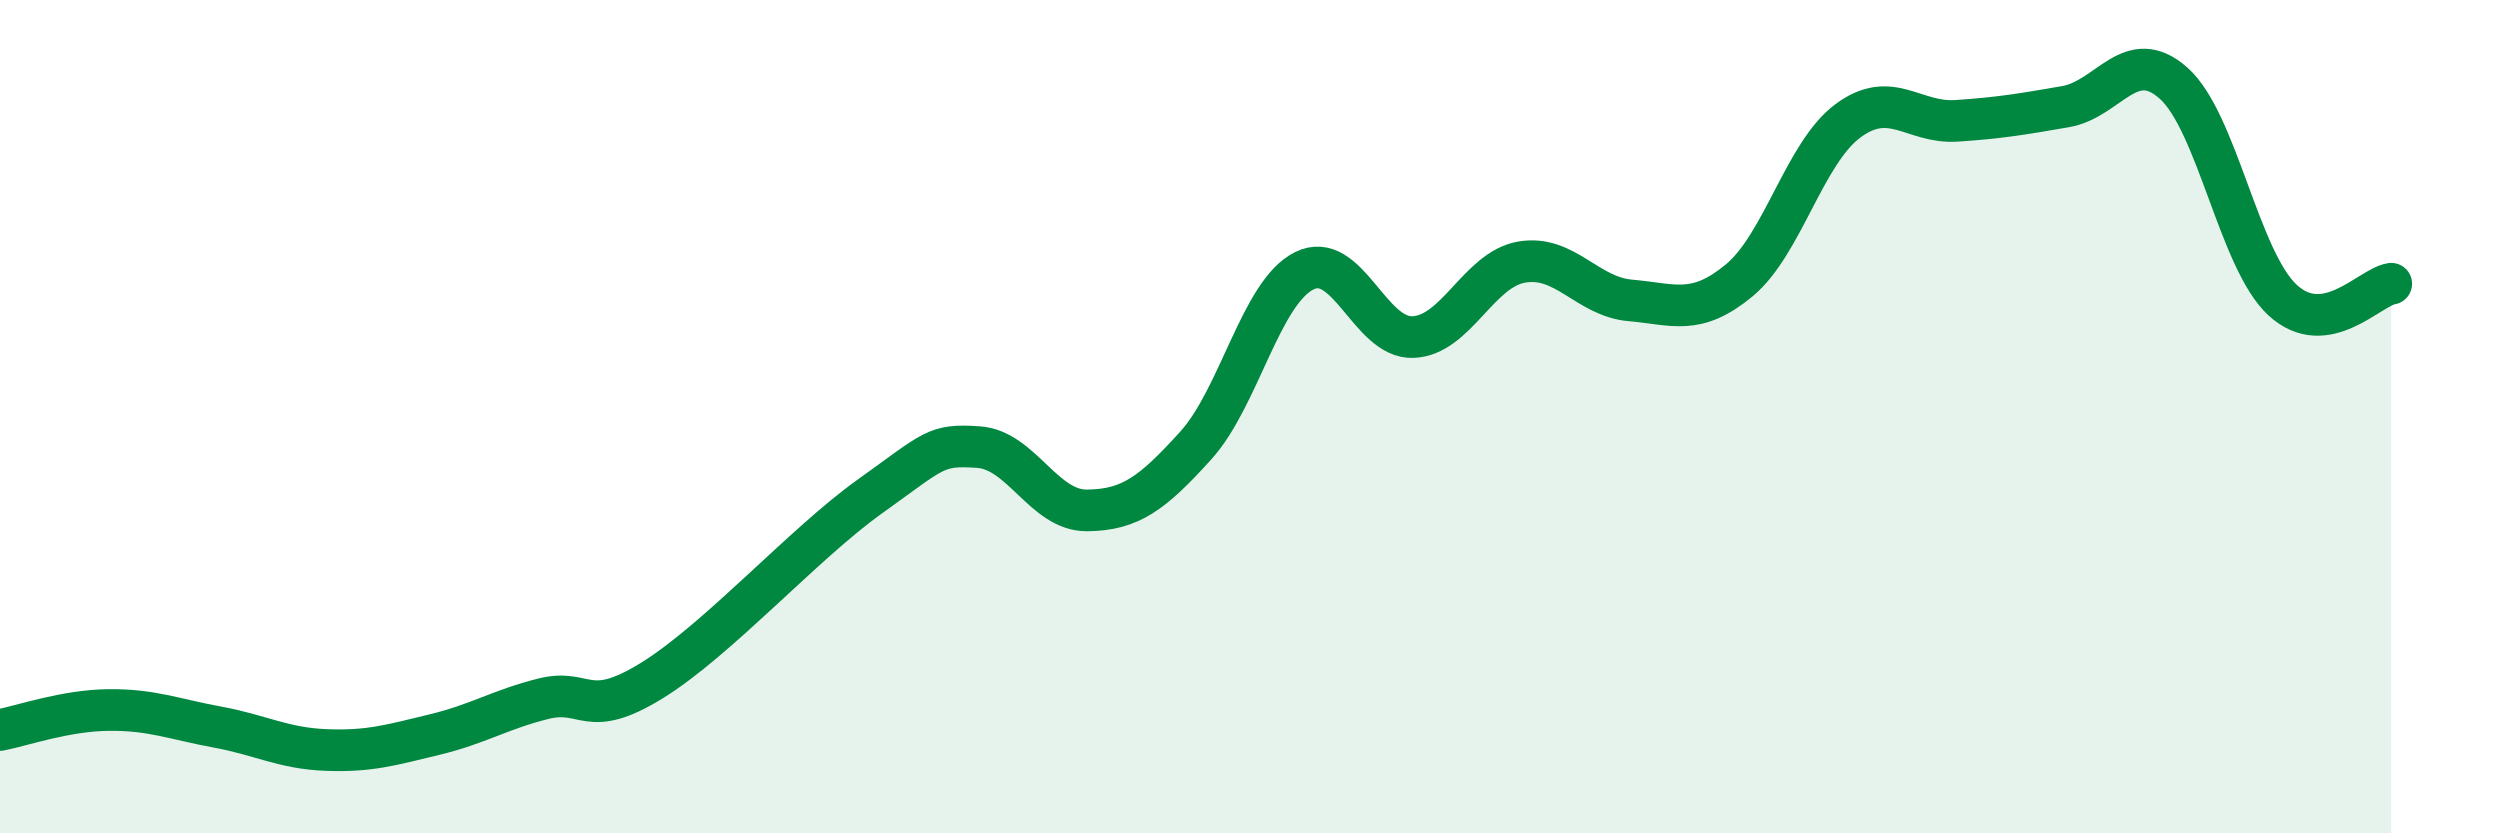
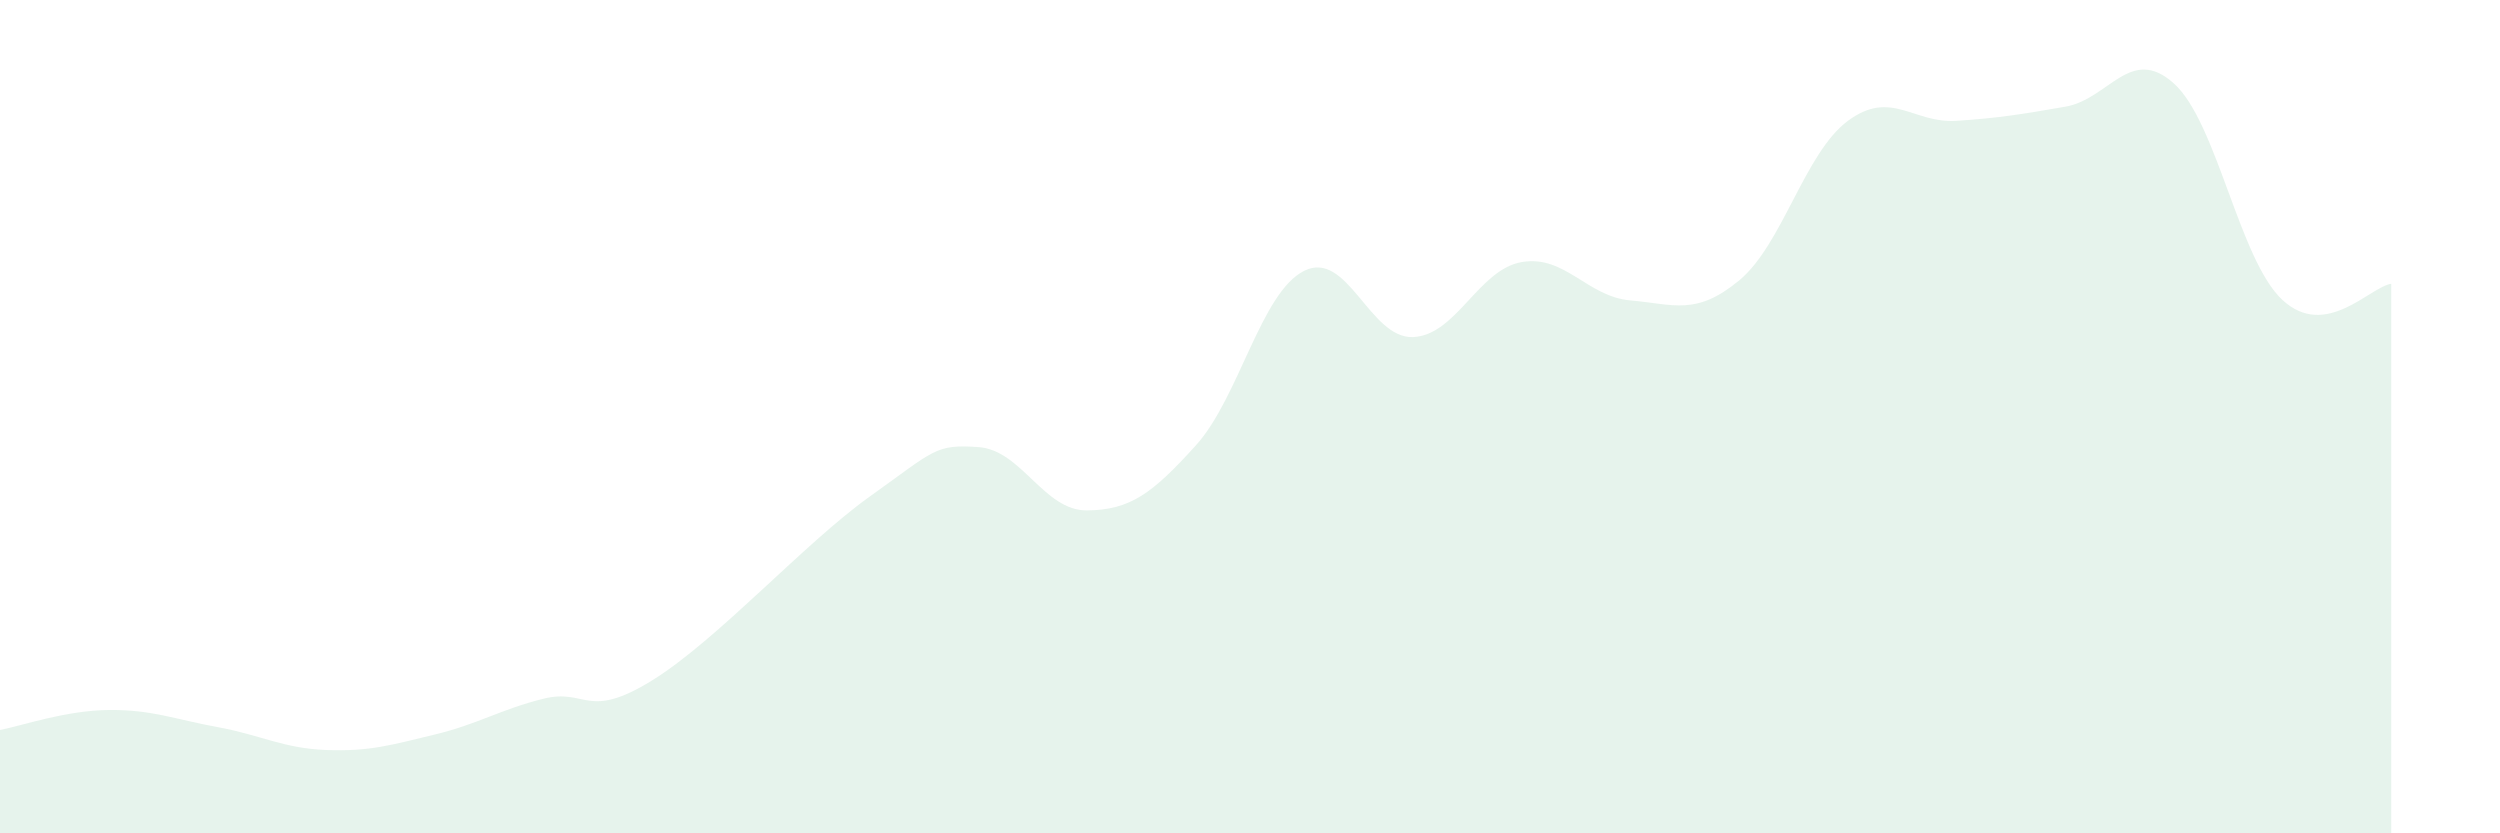
<svg xmlns="http://www.w3.org/2000/svg" width="60" height="20" viewBox="0 0 60 20">
  <path d="M 0,17.52 C 0.52,17.42 1.57,17.05 2.61,17.04 C 3.65,17.03 4.18,17.26 5.22,17.45 C 6.26,17.64 6.79,17.96 7.83,18 C 8.87,18.04 9.39,17.88 10.43,17.63 C 11.47,17.38 12,17.03 13.04,16.77 C 14.08,16.51 14.08,17.3 15.65,16.33 C 17.22,15.36 19.3,13.04 20.87,11.92 C 22.44,10.8 22.44,10.66 23.48,10.73 C 24.52,10.8 25.05,12.26 26.09,12.25 C 27.13,12.24 27.66,11.84 28.7,10.69 C 29.74,9.54 30.26,7.02 31.3,6.5 C 32.34,5.98 32.87,8.13 33.91,8.09 C 34.95,8.05 35.48,6.47 36.52,6.29 C 37.56,6.11 38.09,7.12 39.13,7.21 C 40.17,7.3 40.7,7.59 41.74,6.73 C 42.78,5.87 43.31,3.67 44.35,2.9 C 45.39,2.13 45.92,2.97 46.96,2.9 C 48,2.83 48.53,2.74 49.57,2.56 C 50.61,2.38 51.13,1.07 52.17,2 C 53.21,2.93 53.74,6.24 54.78,7.2 C 55.82,8.16 56.87,6.89 57.39,6.81L57.39 20L0 20Z" fill="#008740" opacity="0.1" stroke-linecap="round" stroke-linejoin="round" />
-   <path d="M 0,17.52 C 0.52,17.42 1.57,17.05 2.61,17.04 C 3.65,17.03 4.18,17.26 5.22,17.45 C 6.26,17.64 6.79,17.96 7.83,18 C 8.87,18.04 9.39,17.88 10.43,17.63 C 11.47,17.38 12,17.03 13.04,16.77 C 14.08,16.51 14.08,17.3 15.65,16.33 C 17.22,15.36 19.3,13.04 20.87,11.92 C 22.44,10.8 22.44,10.66 23.48,10.73 C 24.52,10.8 25.05,12.26 26.09,12.25 C 27.13,12.24 27.66,11.84 28.7,10.69 C 29.74,9.54 30.26,7.02 31.3,6.5 C 32.34,5.98 32.87,8.13 33.91,8.09 C 34.95,8.05 35.48,6.47 36.52,6.29 C 37.56,6.11 38.09,7.12 39.13,7.21 C 40.17,7.3 40.7,7.59 41.74,6.73 C 42.78,5.87 43.31,3.67 44.35,2.9 C 45.39,2.13 45.92,2.97 46.96,2.9 C 48,2.83 48.53,2.74 49.57,2.56 C 50.61,2.38 51.13,1.07 52.17,2 C 53.21,2.93 53.74,6.24 54.78,7.2 C 55.82,8.16 56.87,6.89 57.39,6.81" stroke="#008740" stroke-width="1" fill="none" stroke-linecap="round" stroke-linejoin="round" />
</svg>